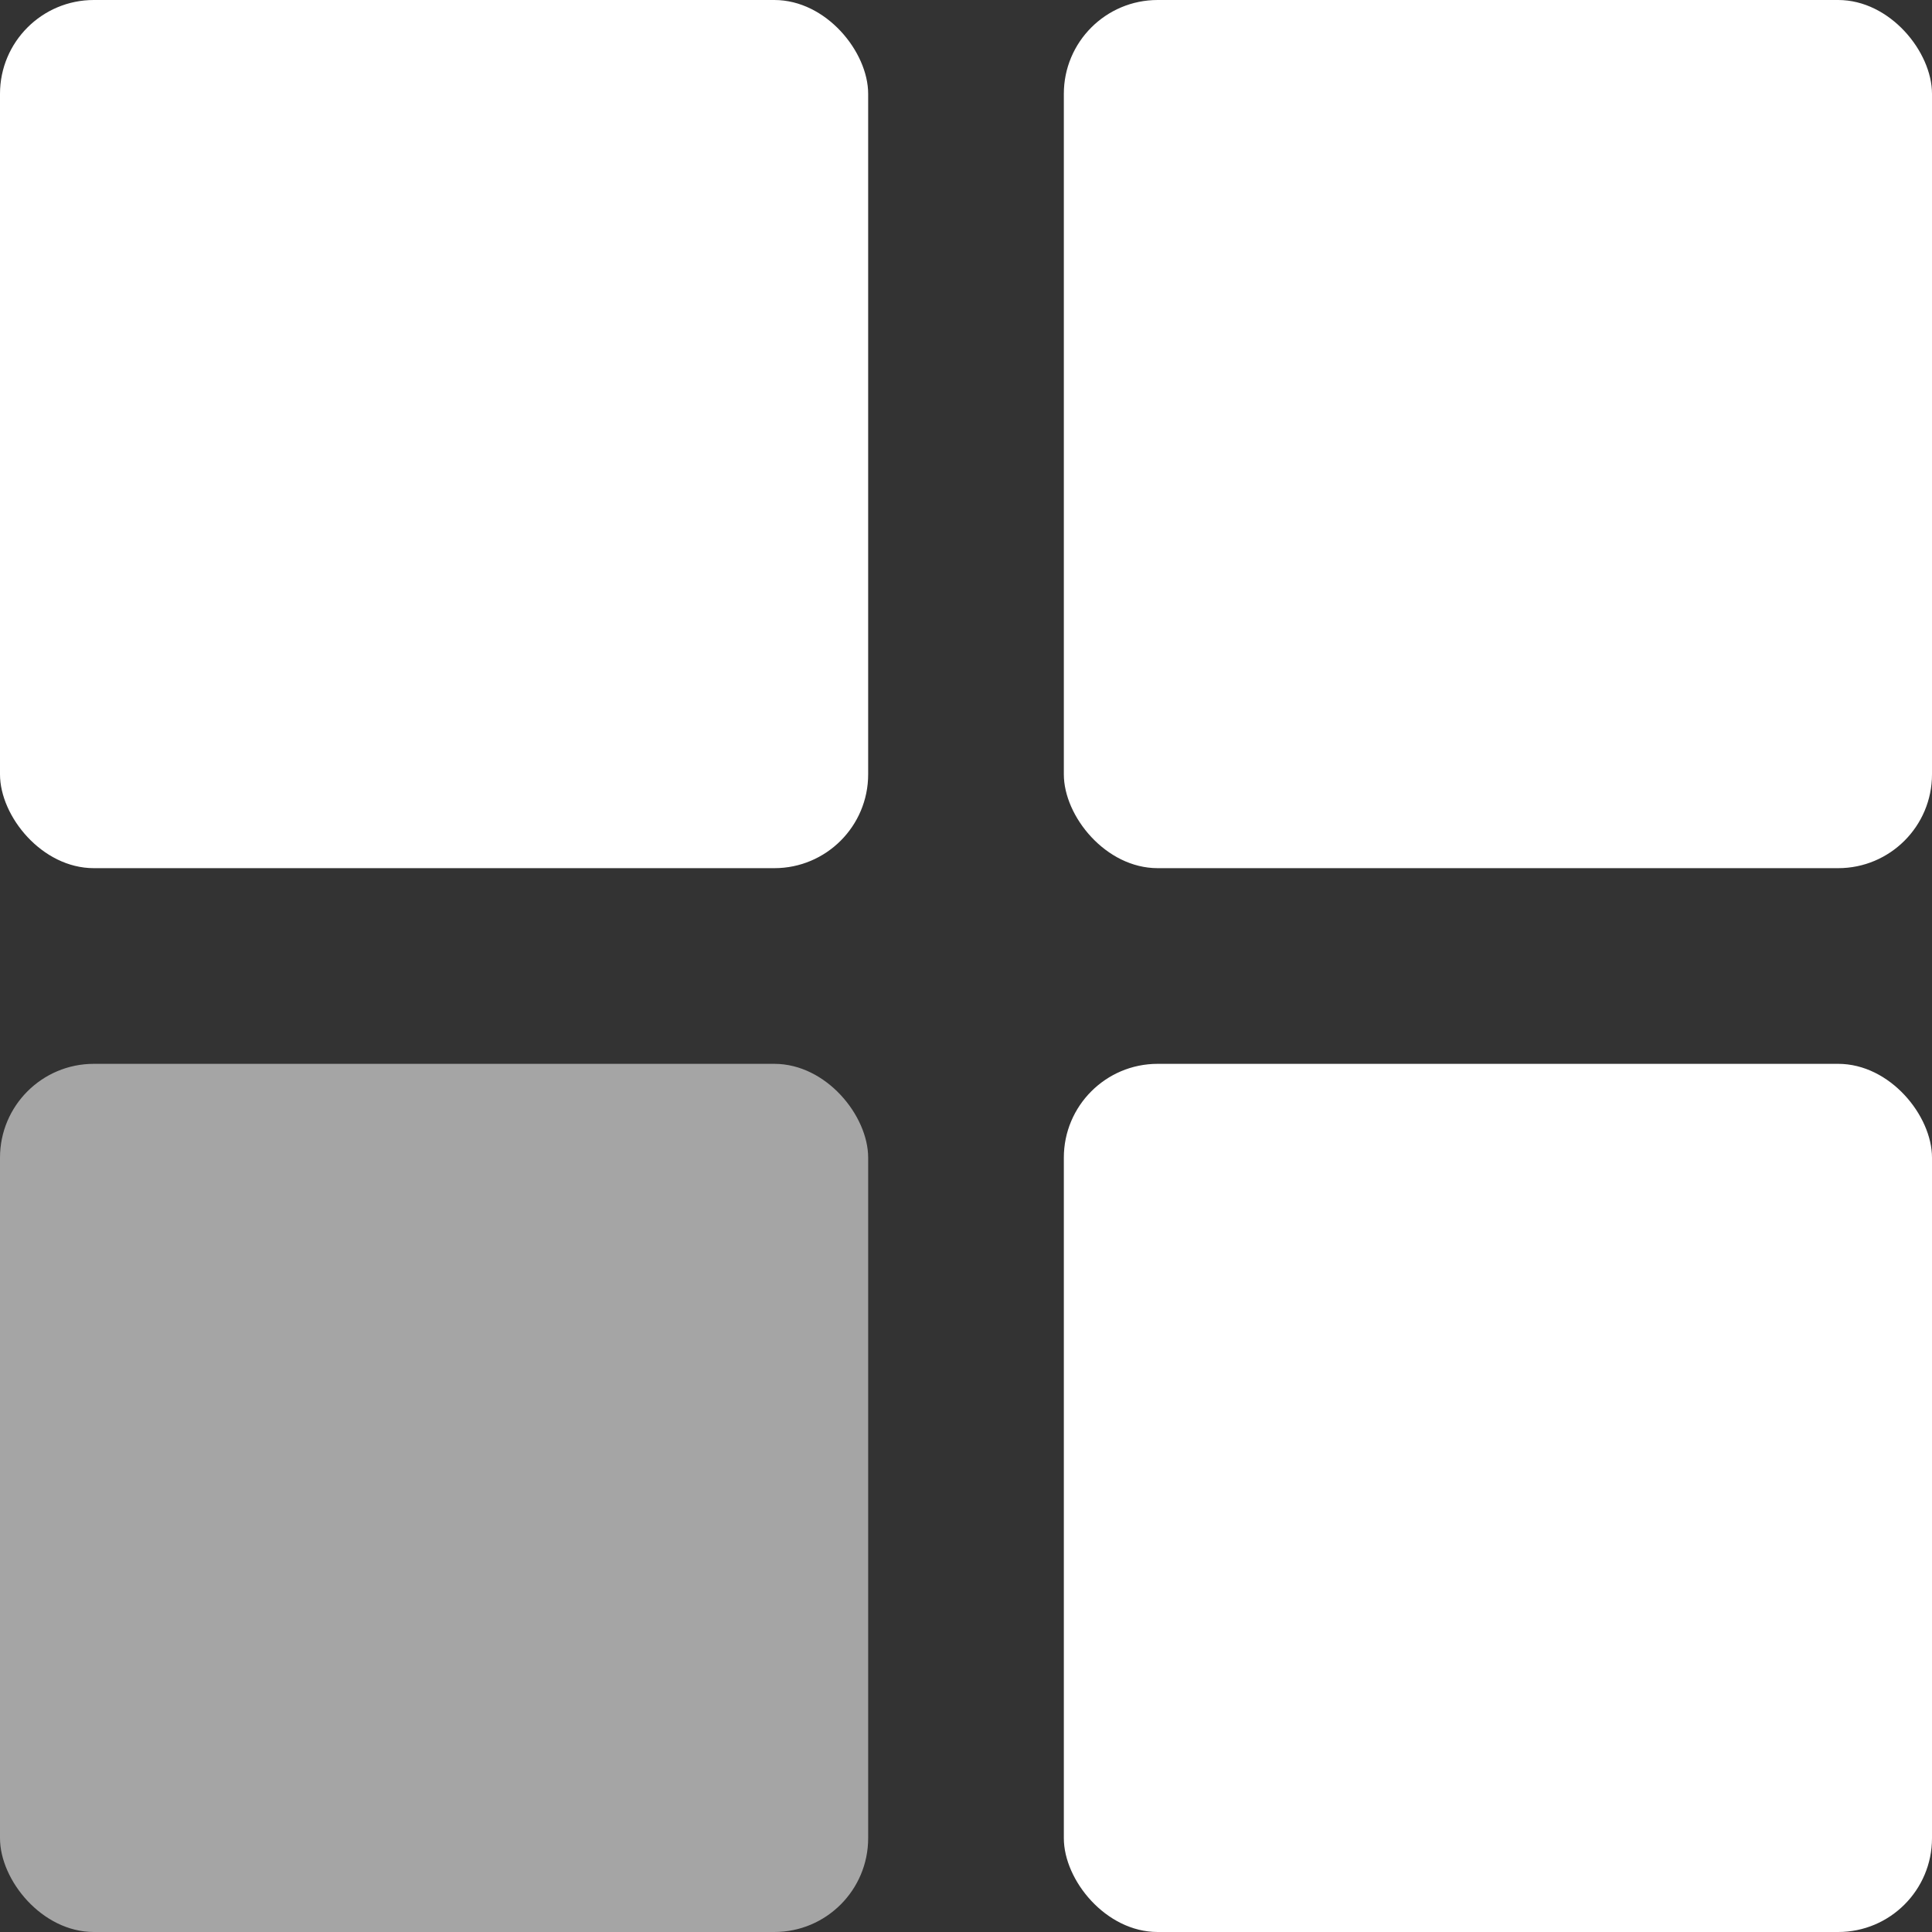
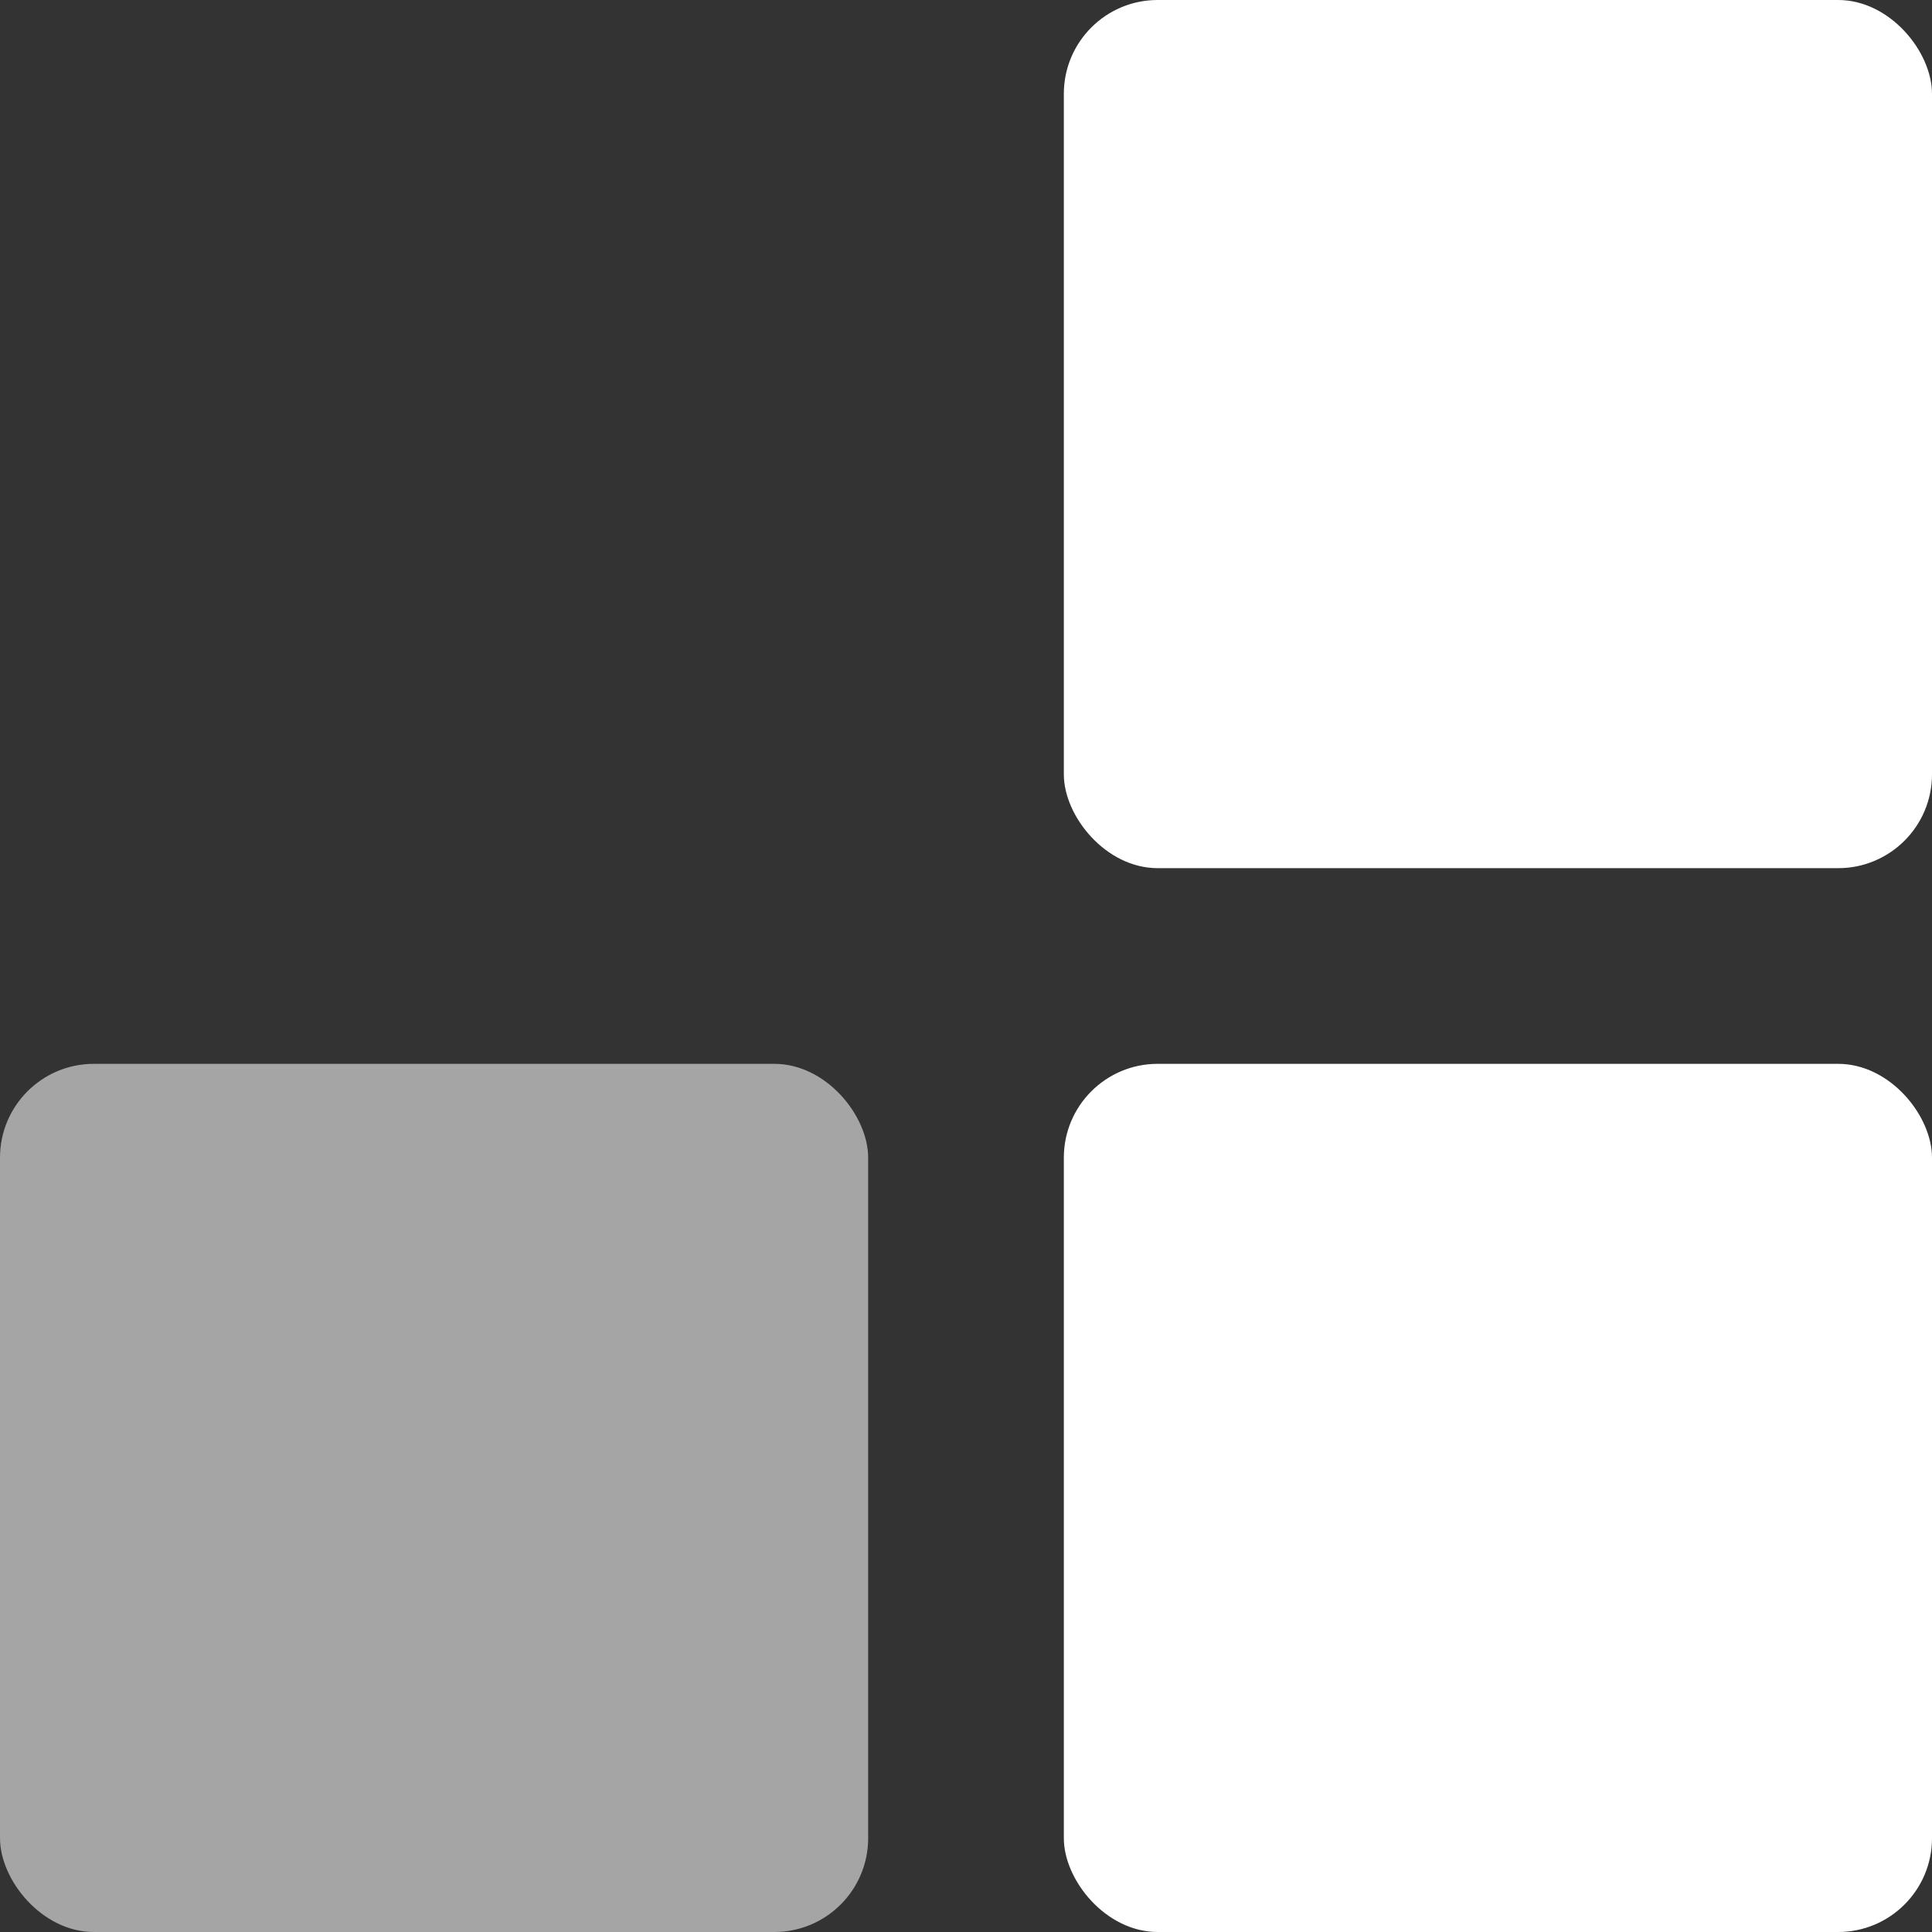
<svg xmlns="http://www.w3.org/2000/svg" width="64" height="64" version="1.1" viewBox="0 0 64 64" id="svg10">
  <rect x="0" y="0" width="64" height="64" fill="#333333" stroke="none" />
  <defs id="defs14" />
  <rect style="fill:#a5a5a5;fill-opacity:1;fill-rule:evenodd;stroke-width:1.234;stroke-linecap:square;paint-order:markers stroke fill;stop-color:#000000" id="rect899-7-0-3" width="28.759" height="28.759" x="0" y="35.241" rx="3.108" ry="3.108" />
  <rect style="fill:#ffffff;fill-opacity:1;fill-rule:evenodd;stroke-width:1.234;stroke-linecap:square;paint-order:markers stroke fill;stop-color:#000000" id="rect899-7-0-3-6" width="28.759" height="28.759" x="35.241" y="35.241" rx="3.108" ry="3.108" />
  <rect style="fill:#ffffff;fill-opacity:1;fill-rule:evenodd;stroke-width:1.234;stroke-linecap:square;paint-order:markers stroke fill;stop-color:#000000" id="rect899-7-0-3-6-0" width="28.759" height="28.759" x="35.241" y="0" rx="3.108" ry="3.108" />
-   <rect style="fill:#ffffff;fill-opacity:1;fill-rule:evenodd;stroke-width:1.234;stroke-linecap:square;paint-order:markers stroke fill;stop-color:#000000" id="rect899-7-0-3-6-0-6" width="28.759" height="28.759" x="0" y="0" rx="3.108" ry="3.108" />
</svg>